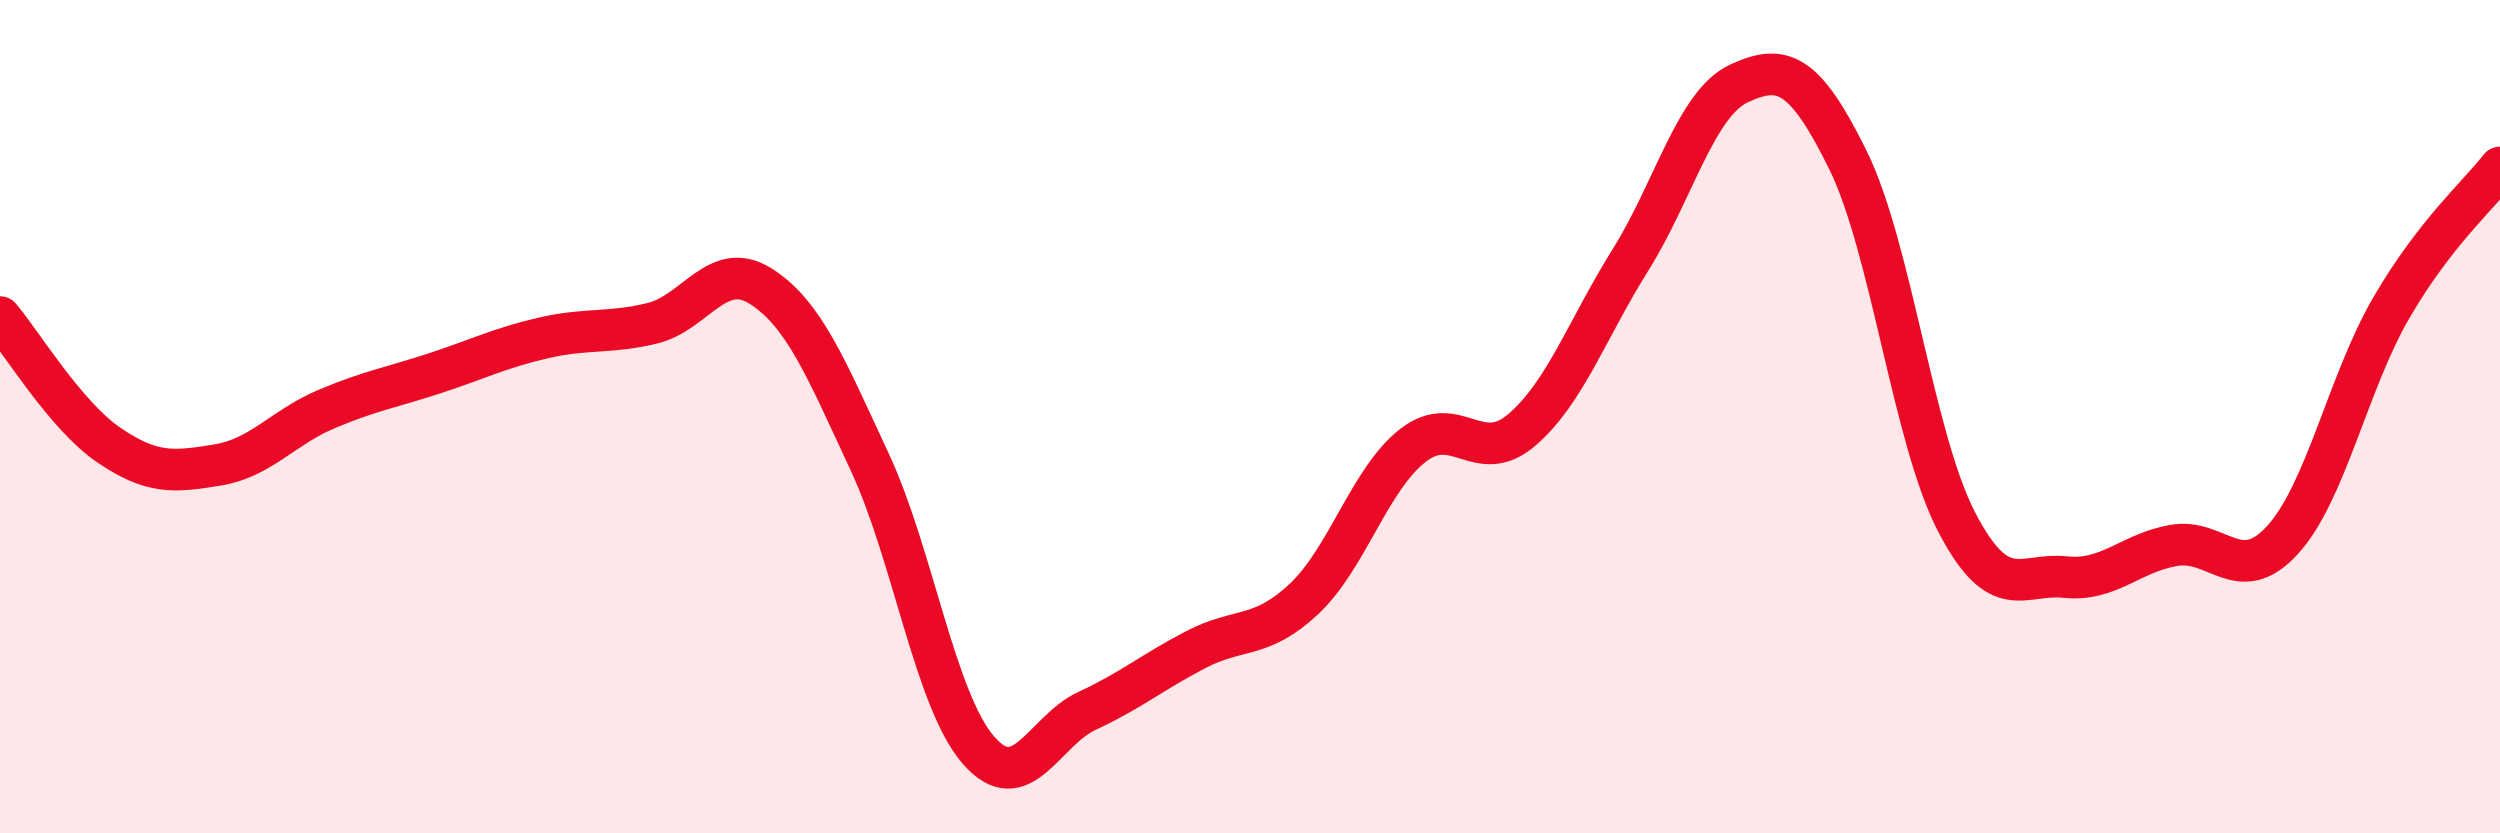
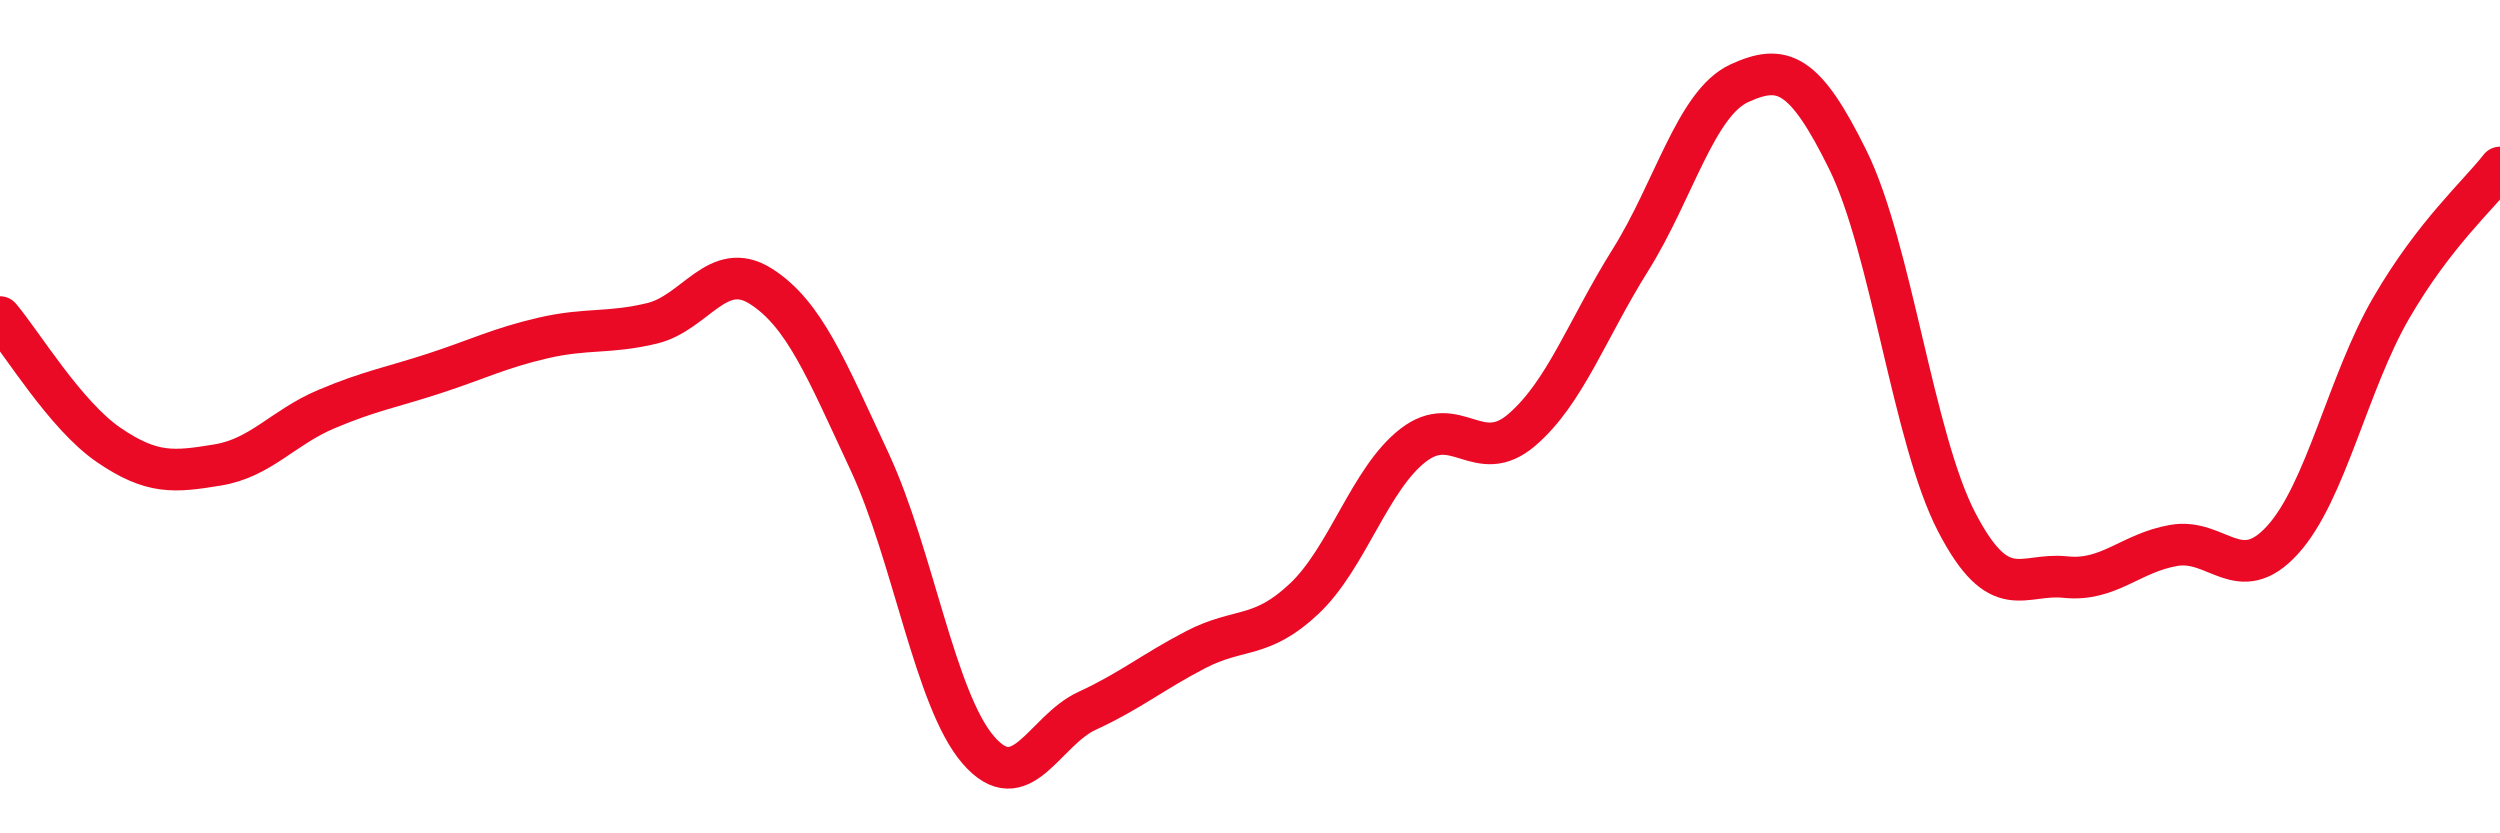
<svg xmlns="http://www.w3.org/2000/svg" width="60" height="20" viewBox="0 0 60 20">
-   <path d="M 0,7.61 C 0.52,8.22 1.57,9.97 2.61,10.68 C 3.65,11.39 4.18,11.33 5.22,11.16 C 6.26,10.99 6.79,10.26 7.83,9.82 C 8.87,9.38 9.39,9.3 10.43,8.96 C 11.47,8.62 12,8.35 13.04,8.11 C 14.08,7.87 14.61,8.01 15.65,7.76 C 16.69,7.51 17.22,6.21 18.26,6.87 C 19.3,7.53 19.83,8.85 20.87,11.08 C 21.91,13.31 22.44,16.8 23.48,18 C 24.52,19.2 25.05,17.54 26.09,17.06 C 27.13,16.58 27.66,16.13 28.7,15.59 C 29.74,15.05 30.26,15.35 31.3,14.37 C 32.34,13.39 32.87,11.5 33.91,10.69 C 34.95,9.88 35.48,11.21 36.52,10.32 C 37.56,9.43 38.09,7.9 39.13,6.24 C 40.17,4.58 40.7,2.48 41.74,2 C 42.78,1.52 43.31,1.73 44.35,3.84 C 45.39,5.95 45.92,10.53 46.96,12.53 C 48,14.53 48.53,13.74 49.57,13.85 C 50.61,13.96 51.13,13.27 52.17,13.09 C 53.21,12.91 53.74,14.1 54.78,12.96 C 55.82,11.82 56.35,9.18 57.39,7.39 C 58.43,5.6 59.48,4.69 60,4.02L60 20L0 20Z" fill="#EB0A25" opacity="0.1" stroke-linecap="round" stroke-linejoin="round" />
  <path d="M 0,7.61 C 0.52,8.22 1.57,9.97 2.61,10.68 C 3.65,11.39 4.18,11.33 5.22,11.16 C 6.26,10.99 6.79,10.26 7.83,9.82 C 8.87,9.38 9.39,9.3 10.43,8.96 C 11.47,8.62 12,8.35 13.04,8.11 C 14.08,7.87 14.61,8.01 15.65,7.76 C 16.69,7.51 17.22,6.21 18.26,6.87 C 19.3,7.53 19.83,8.85 20.87,11.08 C 21.91,13.31 22.44,16.8 23.48,18 C 24.52,19.2 25.05,17.54 26.09,17.06 C 27.13,16.58 27.66,16.13 28.7,15.59 C 29.74,15.05 30.26,15.35 31.3,14.37 C 32.34,13.39 32.87,11.5 33.91,10.69 C 34.95,9.88 35.48,11.21 36.52,10.32 C 37.56,9.43 38.09,7.9 39.13,6.24 C 40.17,4.58 40.7,2.48 41.74,2 C 42.78,1.52 43.31,1.73 44.35,3.84 C 45.39,5.95 45.92,10.53 46.96,12.53 C 48,14.53 48.53,13.74 49.57,13.85 C 50.61,13.96 51.13,13.27 52.17,13.09 C 53.21,12.91 53.74,14.1 54.78,12.96 C 55.82,11.82 56.35,9.18 57.39,7.39 C 58.43,5.6 59.48,4.69 60,4.02" stroke="#EB0A25" stroke-width="1" fill="none" stroke-linecap="round" stroke-linejoin="round" />
</svg>